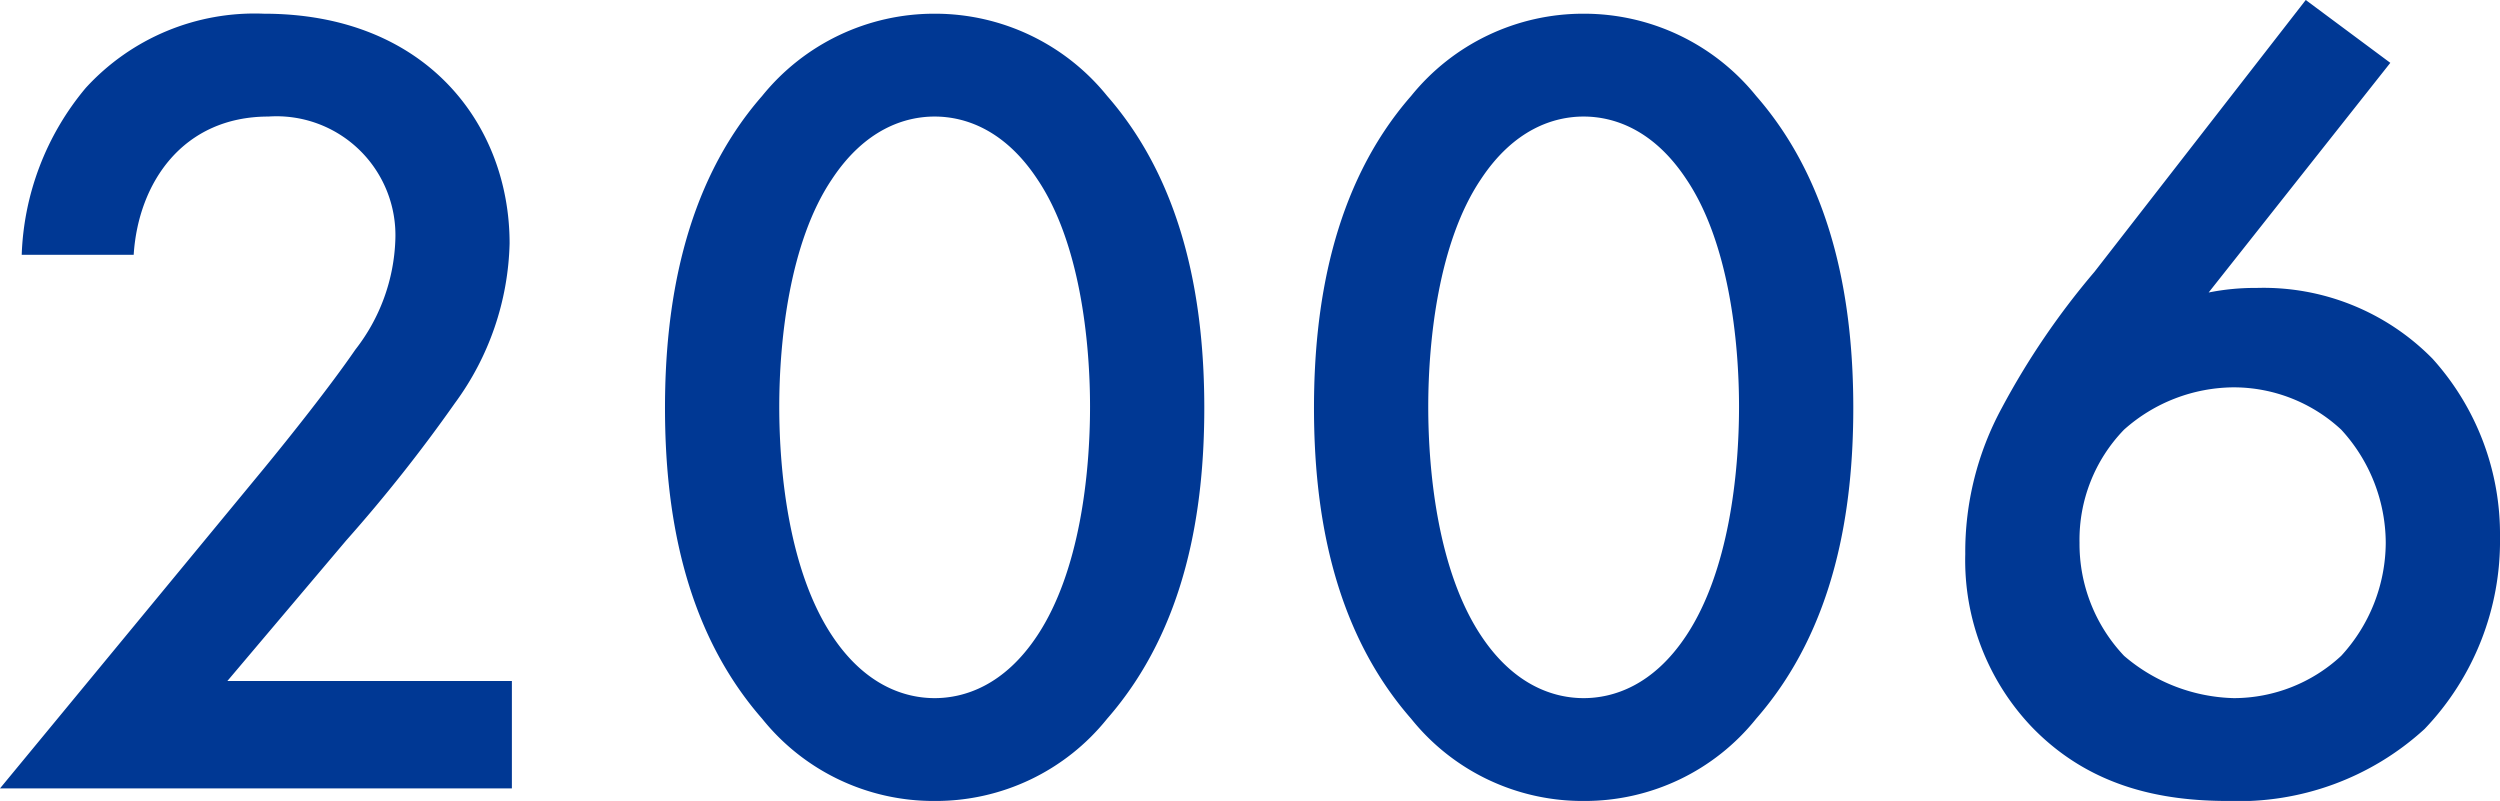
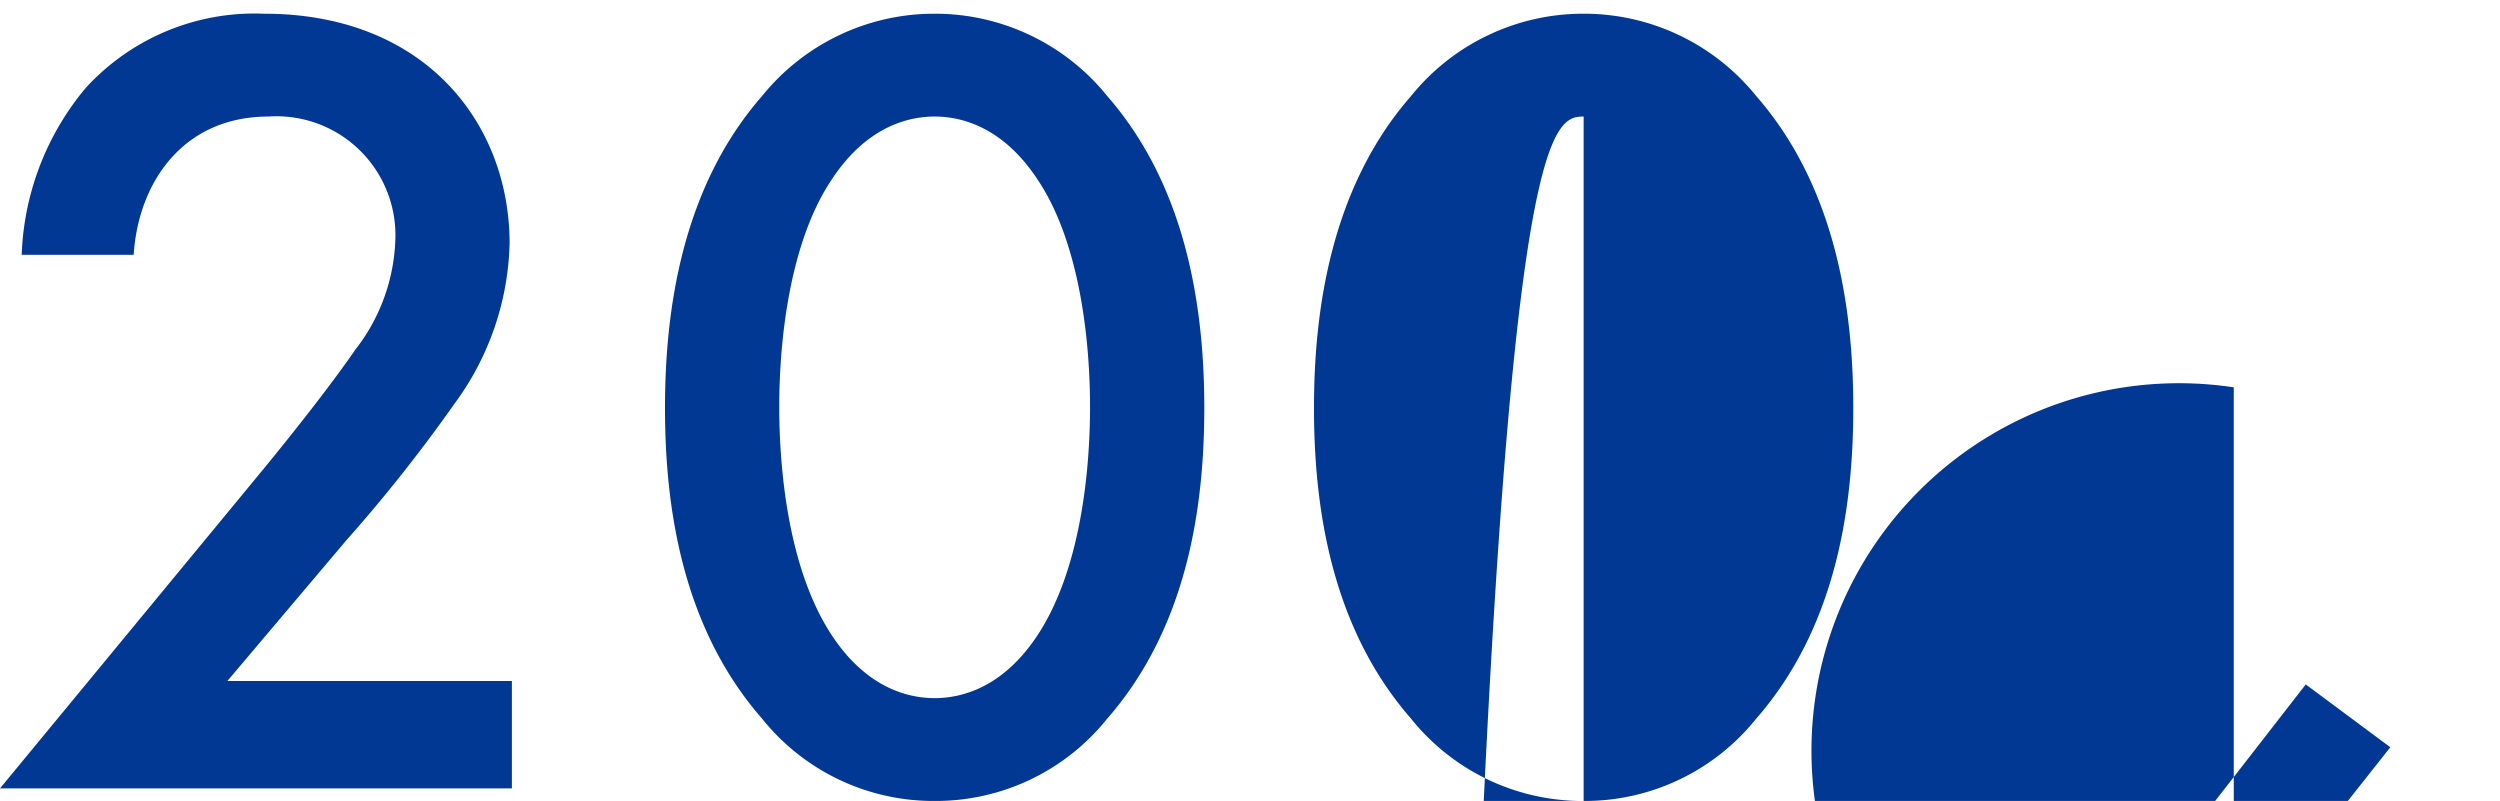
<svg xmlns="http://www.w3.org/2000/svg" width="131.28" height="42.06" viewBox="0 0 131.28 42.06">
-   <path id="パス_1603" data-name="パス 1603" d="M28.92-5.64H13.98l6.24-7.38a81.336,81.336,0,0,0,5.7-7.2,14.74,14.74,0,0,0,2.88-8.4c0-6.24-4.38-12.06-12.9-12.06a12.009,12.009,0,0,0-9.36,3.9,14.417,14.417,0,0,0-3.36,8.76H9.06c.24-3.78,2.58-7.26,7.08-7.26A6.245,6.245,0,0,1,22.8-28.8a9.9,9.9,0,0,1-2.1,5.76c-1.32,1.92-3.42,4.56-4.8,6.24L2.04,0H28.92ZM51.12.66a11.529,11.529,0,0,0,9.06-4.32c4.2-4.8,5.1-11.1,5.1-16.32,0-5.16-.9-11.58-5.1-16.38a11.616,11.616,0,0,0-9.06-4.32,11.616,11.616,0,0,0-9.06,4.32c-4.2,4.8-5.1,11.22-5.1,16.38,0,5.22.9,11.52,5.1,16.32A11.529,11.529,0,0,0,51.12.66Zm0-35.94c1.56,0,3.66.66,5.4,3.3,2.22,3.3,2.76,8.46,2.76,11.94,0,3.54-.54,8.64-2.76,12-1.74,2.64-3.84,3.3-5.4,3.3s-3.66-.66-5.4-3.3c-2.22-3.36-2.76-8.46-2.76-12,0-3.48.54-8.64,2.76-11.94C47.46-34.62,49.56-35.28,51.12-35.28ZM85.2.66a11.529,11.529,0,0,0,9.06-4.32c4.2-4.8,5.1-11.1,5.1-16.32,0-5.16-.9-11.58-5.1-16.38a11.616,11.616,0,0,0-9.06-4.32,11.616,11.616,0,0,0-9.06,4.32c-4.2,4.8-5.1,11.22-5.1,16.38,0,5.22.9,11.52,5.1,16.32A11.529,11.529,0,0,0,85.2.66Zm0-35.94c1.56,0,3.66.66,5.4,3.3,2.22,3.3,2.76,8.46,2.76,11.94,0,3.54-.54,8.64-2.76,12-1.74,2.64-3.84,3.3-5.4,3.3s-3.66-.66-5.4-3.3c-2.22-3.36-2.76-8.46-2.76-12,0-3.48.54-8.64,2.76-11.94C81.54-34.62,83.64-35.28,85.2-35.28Zm37.92-6.12-11.1,14.28a40.221,40.221,0,0,0-4.86,7.14,15.851,15.851,0,0,0-1.92,7.68,12.687,12.687,0,0,0,3.48,9.06c3.06,3.18,6.84,3.9,10.32,3.9a14.457,14.457,0,0,0,10.32-3.78,14.287,14.287,0,0,0,3.96-10.08,13.758,13.758,0,0,0-3.54-9.36,12.438,12.438,0,0,0-9.24-3.72,12.337,12.337,0,0,0-2.52.24l9.54-12.06Zm-3.78,20.34a8.31,8.31,0,0,1,5.64,2.22,8.824,8.824,0,0,1,2.34,5.94,8.824,8.824,0,0,1-2.34,5.94,8.3,8.3,0,0,1-5.64,2.22,9.185,9.185,0,0,1-5.76-2.22,8.546,8.546,0,0,1-2.34-5.94,8.308,8.308,0,0,1,2.34-5.94A8.73,8.73,0,0,1,119.34-21.06Z" transform="translate(-2.04 41.4)" fill="#003894" />
+   <path id="パス_1603" data-name="パス 1603" d="M28.92-5.64H13.98l6.24-7.38a81.336,81.336,0,0,0,5.7-7.2,14.74,14.74,0,0,0,2.88-8.4c0-6.24-4.38-12.06-12.9-12.06a12.009,12.009,0,0,0-9.36,3.9,14.417,14.417,0,0,0-3.36,8.76H9.06c.24-3.78,2.58-7.26,7.08-7.26A6.245,6.245,0,0,1,22.8-28.8a9.9,9.9,0,0,1-2.1,5.76c-1.32,1.92-3.42,4.56-4.8,6.24L2.04,0H28.92ZM51.12.66a11.529,11.529,0,0,0,9.06-4.32c4.2-4.8,5.1-11.1,5.1-16.32,0-5.16-.9-11.58-5.1-16.38a11.616,11.616,0,0,0-9.06-4.32,11.616,11.616,0,0,0-9.06,4.32c-4.2,4.8-5.1,11.22-5.1,16.38,0,5.22.9,11.52,5.1,16.32A11.529,11.529,0,0,0,51.12.66Zm0-35.94c1.56,0,3.66.66,5.4,3.3,2.22,3.3,2.76,8.46,2.76,11.94,0,3.54-.54,8.64-2.76,12-1.74,2.64-3.84,3.3-5.4,3.3s-3.66-.66-5.4-3.3c-2.22-3.36-2.76-8.46-2.76-12,0-3.48.54-8.64,2.76-11.94C47.46-34.62,49.56-35.28,51.12-35.28ZM85.2.66a11.529,11.529,0,0,0,9.06-4.32c4.2-4.8,5.1-11.1,5.1-16.32,0-5.16-.9-11.58-5.1-16.38a11.616,11.616,0,0,0-9.06-4.32,11.616,11.616,0,0,0-9.06,4.32c-4.2,4.8-5.1,11.22-5.1,16.38,0,5.22.9,11.52,5.1,16.32A11.529,11.529,0,0,0,85.2.66Zc1.56,0,3.66.66,5.4,3.3,2.22,3.3,2.76,8.46,2.76,11.94,0,3.54-.54,8.64-2.76,12-1.74,2.64-3.84,3.3-5.4,3.3s-3.66-.66-5.4-3.3c-2.22-3.36-2.76-8.46-2.76-12,0-3.48.54-8.64,2.76-11.94C81.54-34.62,83.64-35.28,85.2-35.28Zm37.92-6.12-11.1,14.28a40.221,40.221,0,0,0-4.86,7.14,15.851,15.851,0,0,0-1.92,7.68,12.687,12.687,0,0,0,3.48,9.06c3.06,3.18,6.84,3.9,10.32,3.9a14.457,14.457,0,0,0,10.32-3.78,14.287,14.287,0,0,0,3.96-10.08,13.758,13.758,0,0,0-3.54-9.36,12.438,12.438,0,0,0-9.24-3.72,12.337,12.337,0,0,0-2.52.24l9.54-12.06Zm-3.78,20.34a8.31,8.31,0,0,1,5.64,2.22,8.824,8.824,0,0,1,2.34,5.94,8.824,8.824,0,0,1-2.34,5.94,8.3,8.3,0,0,1-5.64,2.22,9.185,9.185,0,0,1-5.76-2.22,8.546,8.546,0,0,1-2.34-5.94,8.308,8.308,0,0,1,2.34-5.94A8.73,8.73,0,0,1,119.34-21.06Z" transform="translate(-2.04 41.4)" fill="#003894" />
</svg>